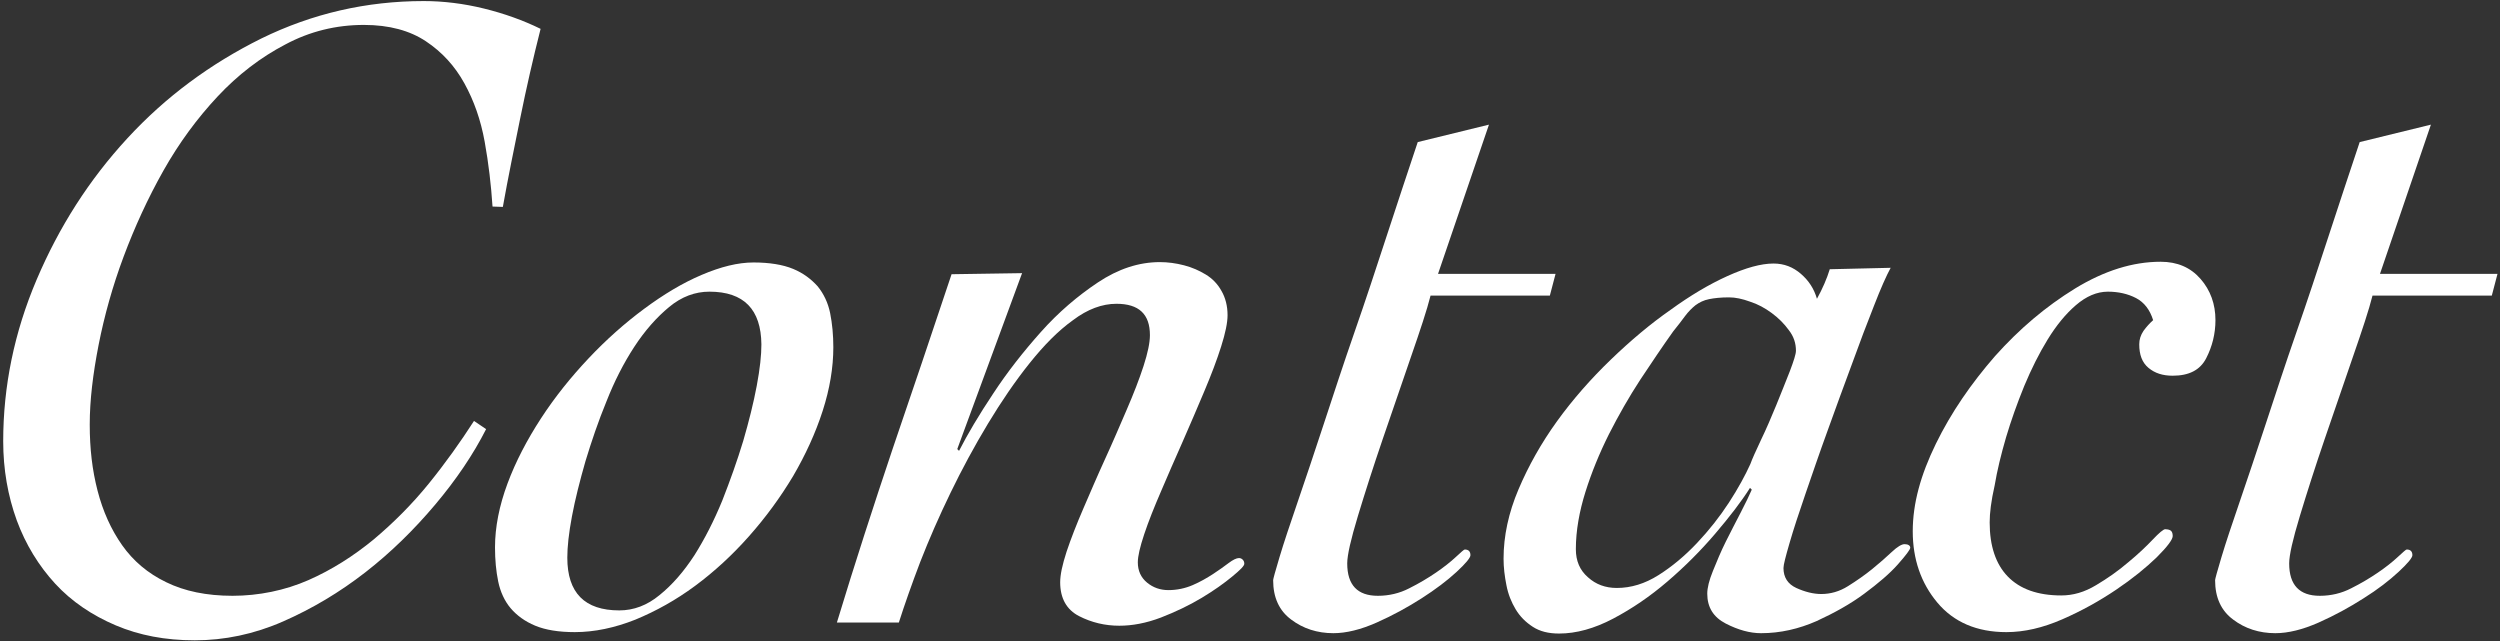
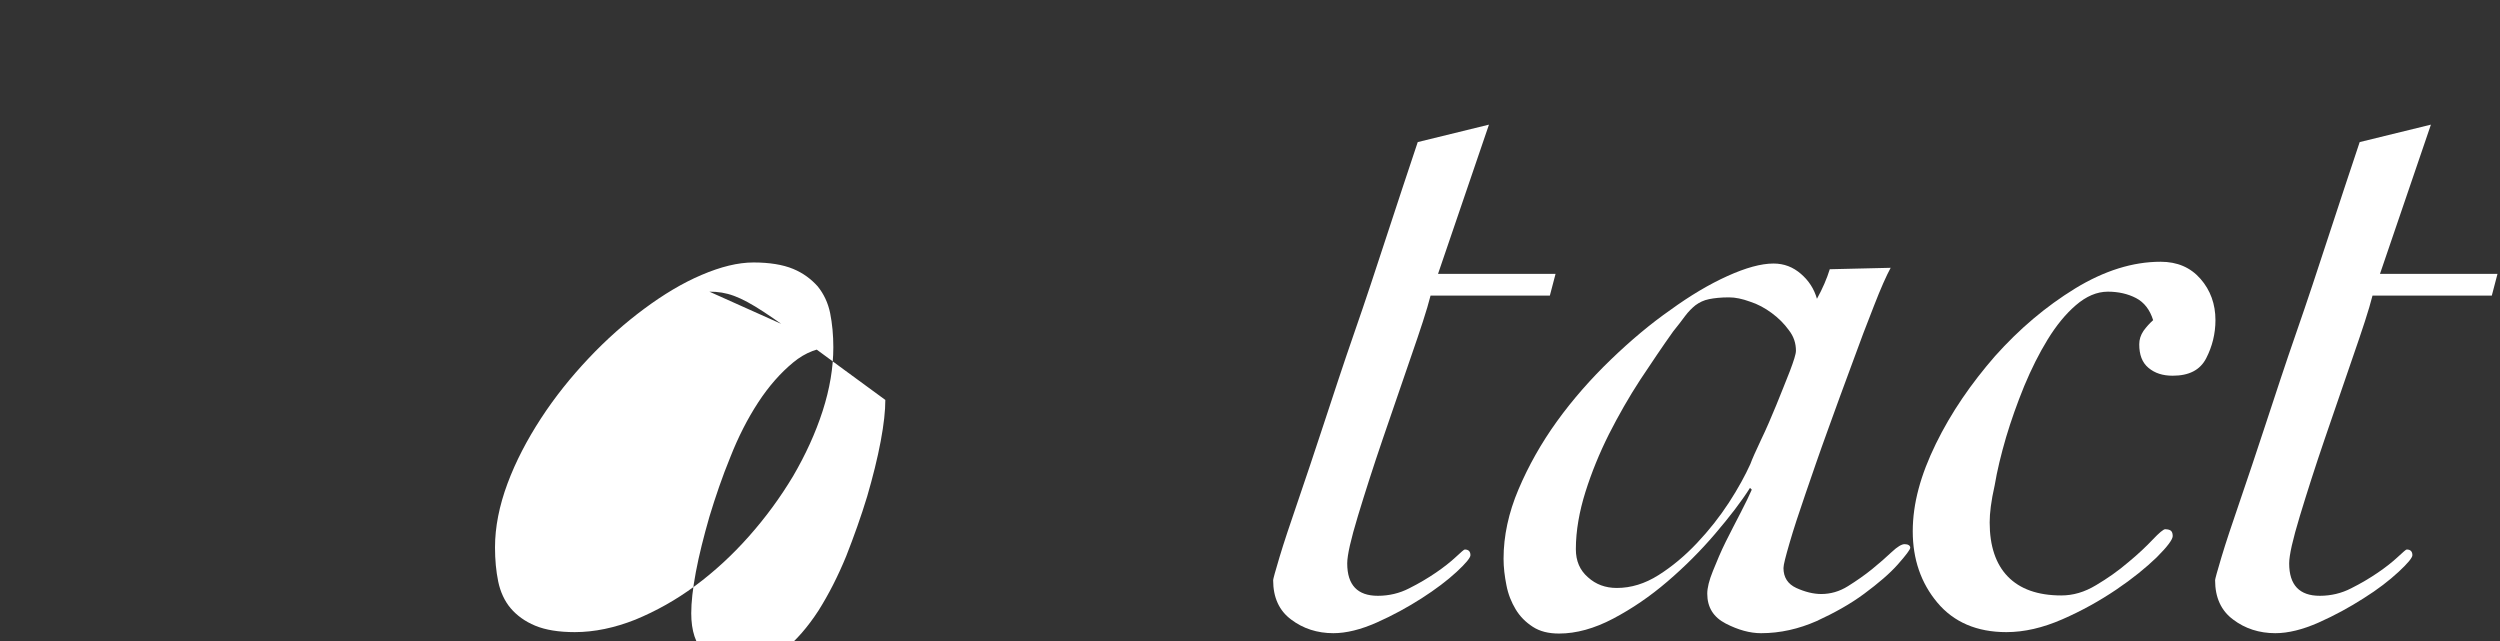
<svg xmlns="http://www.w3.org/2000/svg" version="1.0" id="_レイヤー_2" x="0px" y="0px" width="702px" height="180px" viewBox="0 0 702 180" style="enable-background:new 0 0 702 180;" xml:space="preserve">
  <rect x="0" y="0" width="702" height="180" fill="#333333" stroke="none" />
  <style type="text/css">
	.st0{fill:#FFFFFF;}
	.st1{fill:none;}
</style>
  <g id="text">
-     <path class="st0" d="M138.3,58c-0.4-6.1-1.1-12.1-2.2-18.2c-1.1-6.1-3-11.5-5.7-16.4c-2.7-4.9-6.3-8.8-10.8-11.8   c-4.5-3-10.3-4.6-17.4-4.6c-7.8,0-15.2,1.8-22.1,5.5c-6.9,3.6-13.3,8.5-19,14.6s-10.8,13-15.2,20.8s-8.1,15.9-11.2,24.2   s-5.4,16.6-7,24.7c-1.6,8.2-2.5,15.6-2.5,22.4s0.7,12.8,2.2,18.6c1.5,5.8,3.8,10.9,6.9,15.3s7.2,7.9,12.4,10.4   c5.1,2.5,11.3,3.8,18.6,3.8s14.7-1.5,21.3-4.4s12.7-6.8,18.3-11.4c5.6-4.7,10.8-9.9,15.5-15.7c4.7-5.8,8.9-11.7,12.7-17.6l3.4,2.3   c-3.6,7.1-8.4,14.2-14.3,21.2s-12.4,13.4-19.6,19c-7.2,5.6-14.9,10.2-23.1,13.8s-16.5,5.3-24.8,5.3s-15.6-1.4-22.2-4.2   s-12.4-6.7-17-11.7s-8.3-11-10.8-17.8c-2.5-6.9-3.8-14.3-3.8-22.2c0-15.4,3.1-30.6,9.4-45.4s14.7-28,25.5-39.7s23.3-20.9,37.6-28   c14.3-7,29.5-10.5,45.6-10.5c5.5,0,11.2,0.7,16.9,2.1c5.7,1.4,11,3.3,15.9,5.7c-2.1,8.3-4,16.6-5.7,25s-3.4,16.6-4.9,25L138.3,58   L138.3,58z" />
-     <path class="st0" d="M234,97.5c0,5.7-1,11.7-3,17.9c-2,6.2-4.8,12.3-8.3,18.3c-3.6,6-7.7,11.6-12.4,16.9   c-4.7,5.3-9.7,9.9-15.1,13.9c-5.4,4-11,7.1-16.8,9.5c-5.8,2.3-11.5,3.5-17,3.5c-4.5,0-8.2-0.6-11.1-1.8s-5.2-2.9-6.9-4.9   s-2.9-4.6-3.5-7.5s-0.9-6.1-0.9-9.6c0-5.7,1.2-11.7,3.5-17.9s5.5-12.3,9.4-18.3s8.4-11.6,13.4-16.9s10.2-9.9,15.6-13.9   c5.4-4,10.7-7.2,16.1-9.5c5.4-2.3,10.2-3.5,14.6-3.5s8.2,0.6,11.1,1.8s5.1,2.9,6.9,4.9c1.7,2.1,2.9,4.6,3.5,7.5   C233.7,90.9,234,94.1,234,97.5L234,97.5z M199.2,81.9c-4,0-7.8,1.4-11.3,4.3s-6.8,6.6-9.8,11.2s-5.6,9.7-7.8,15.3   c-2.3,5.6-4.2,11.2-5.9,16.8c-1.6,5.6-2.9,10.7-3.8,15.5c-0.9,4.8-1.3,8.6-1.3,11.6c0,9.9,4.9,14.8,14.6,14.8c4,0,7.8-1.4,11.3-4.3   c3.6-2.9,6.8-6.6,9.8-11.2c2.9-4.6,5.5-9.7,7.8-15.3c2.2-5.6,4.2-11.2,5.9-16.8c1.6-5.5,2.9-10.7,3.8-15.5   c0.9-4.8,1.3-8.6,1.3-11.6C213.7,86.9,208.9,81.9,199.2,81.9z" />
-     <path class="st0" d="M287,76.7l-18.2,49.4l0.5,0.5c2.4-4.7,5.6-10.1,9.6-16.1c4-6.1,8.5-11.8,13.4-17.3s10.3-10.1,16-13.9   s11.5-5.7,17.4-5.7c2.2,0,4.5,0.3,6.8,0.9s4.3,1.5,6.1,2.6c1.8,1.1,3.3,2.6,4.4,4.6c1.1,1.9,1.7,4.2,1.7,6.8c0,2.1-0.6,5-1.8,8.8   c-1.2,3.8-2.8,8-4.7,12.5c-1.9,4.5-3.9,9.2-6.1,14.2c-2.2,4.9-4.2,9.6-6.1,14c-1.9,4.4-3.5,8.4-4.7,12s-1.8,6.2-1.8,7.9   c0,2.4,0.9,4.3,2.6,5.7s3.7,2.1,6,2.1c2.4,0,4.7-0.5,6.8-1.4c2.1-0.9,4-2,5.7-3.1c1.7-1.1,3.2-2.2,4.4-3.1c1.2-0.9,2.2-1.4,2.9-1.4   c0.3,0,0.7,0.1,1,0.4s0.5,0.6,0.5,1.2s-1.1,1.7-3.4,3.6c-2.3,1.9-5.1,3.9-8.6,6c-3.5,2.1-7.3,3.9-11.4,5.5   c-4.2,1.6-8.1,2.3-11.7,2.3c-4,0-7.8-0.9-11.3-2.7c-3.5-1.8-5.3-5-5.3-9.5c0-2.1,0.6-4.9,1.8-8.6c1.2-3.6,2.8-7.7,4.7-12.1   s3.9-9.1,6.1-13.9c2.2-4.8,4.2-9.5,6.1-13.9c1.9-4.4,3.5-8.5,4.7-12.2c1.2-3.7,1.8-6.6,1.8-8.7c0-5.9-3.1-8.8-9.4-8.8   c-4,0-8.1,1.5-12.2,4.6c-4.2,3-8.2,7.1-12.2,12.1s-7.9,10.7-11.7,17c-3.8,6.3-7.3,12.8-10.5,19.4s-6,13-8.5,19.4   c-2.4,6.3-4.4,12-6,17H235c5-16.5,10.3-32.8,15.7-48.9c5.5-16.1,11-32.4,16.5-48.9L287,76.7L287,76.7z" />
+     <path class="st0" d="M234,97.5c0,5.7-1,11.7-3,17.9c-2,6.2-4.8,12.3-8.3,18.3c-3.6,6-7.7,11.6-12.4,16.9   c-4.7,5.3-9.7,9.9-15.1,13.9c-5.4,4-11,7.1-16.8,9.5c-5.8,2.3-11.5,3.5-17,3.5c-4.5,0-8.2-0.6-11.1-1.8s-5.2-2.9-6.9-4.9   s-2.9-4.6-3.5-7.5s-0.9-6.1-0.9-9.6c0-5.7,1.2-11.7,3.5-17.9s5.5-12.3,9.4-18.3s8.4-11.6,13.4-16.9s10.2-9.9,15.6-13.9   c5.4-4,10.7-7.2,16.1-9.5c5.4-2.3,10.2-3.5,14.6-3.5s8.2,0.6,11.1,1.8s5.1,2.9,6.9,4.9c1.7,2.1,2.9,4.6,3.5,7.5   C233.7,90.9,234,94.1,234,97.5L234,97.5z c-4,0-7.8,1.4-11.3,4.3s-6.8,6.6-9.8,11.2s-5.6,9.7-7.8,15.3   c-2.3,5.6-4.2,11.2-5.9,16.8c-1.6,5.6-2.9,10.7-3.8,15.5c-0.9,4.8-1.3,8.6-1.3,11.6c0,9.9,4.9,14.8,14.6,14.8c4,0,7.8-1.4,11.3-4.3   c3.6-2.9,6.8-6.6,9.8-11.2c2.9-4.6,5.5-9.7,7.8-15.3c2.2-5.6,4.2-11.2,5.9-16.8c1.6-5.5,2.9-10.7,3.8-15.5   c0.9-4.8,1.3-8.6,1.3-11.6C213.7,86.9,208.9,81.9,199.2,81.9z" />
    <path class="st0" d="M435.2,83h-33.5c-1,4-2.9,9.7-5.5,17.2c-2.6,7.5-5.2,15.1-7.9,23s-5,15.1-7,21.7s-3,11-3,13.3   c0,6.1,2.9,9.1,8.6,9.1c3.1,0,6.1-0.7,8.8-2.1c2.8-1.4,5.3-2.9,7.5-4.4s4.1-3,5.6-4.4c1.5-1.4,2.3-2.1,2.5-2.1c1,0,1.6,0.5,1.6,1.6   c0,0.7-1.3,2.3-3.9,4.7c-2.6,2.4-5.9,4.9-9.8,7.4c-3.9,2.5-8.1,4.8-12.6,6.8c-4.5,2-8.6,3-12.2,3c-4.5,0-8.5-1.3-11.8-3.8   c-3.4-2.5-5.1-6.2-5.1-11.1c0-0.3,0.6-2.5,1.8-6.5c1.2-4,2.9-9.1,5.1-15.5s4.6-13.6,7.3-21.8s5.5-16.8,8.6-25.7s6.1-18,9.1-27.2   s5.9-17.9,8.7-26.3l20-4.9l-14.3,41.9h33L435.2,83L435.2,83z" />
    <path class="st0" d="M530.9,75.2c-1.2,2.2-2.8,5.8-4.7,10.7c-1.9,4.8-4,10.3-6.2,16.4c-2.3,6.1-4.5,12.3-6.8,18.6   c-2.3,6.3-4.3,12.2-6.2,17.7c-1.9,5.5-3.4,10.1-4.5,13.9c-1.1,3.8-1.7,6.1-1.7,7c0,2.6,1.2,4.5,3.6,5.6c2.4,1.1,4.8,1.7,7,1.7   c2.6,0,5.1-0.7,7.5-2.2c2.4-1.5,4.7-3.1,6.8-4.8s3.9-3.3,5.5-4.8s2.8-2.2,3.6-2.2c1,0,1.6,0.4,1.6,1c0,0.5-1.2,2.1-3.5,4.7   c-2.3,2.6-5.5,5.3-9.4,8.2c-3.9,2.9-8.4,5.4-13.4,7.7c-5,2.2-10.2,3.4-15.6,3.4c-3.1,0-6.4-0.9-9.9-2.7c-3.5-1.8-5.2-4.6-5.2-8.4   c0-1.6,0.5-3.7,1.6-6.4s2.2-5.4,3.6-8.2c1.4-2.8,2.8-5.5,4.2-8.2s2.4-4.8,3.1-6.4l-0.5-0.5c-2.4,3.8-5.7,8.1-9.8,12.9   c-4.1,4.8-8.5,9.2-13.4,13.4c-4.9,4.2-9.9,7.6-15.2,10.4c-5.3,2.8-10.4,4.2-15.2,4.2c-3,0-5.4-0.6-7.4-1.9s-3.6-2.9-4.8-4.9   s-2.1-4.2-2.6-6.8c-0.5-2.5-0.8-5-0.8-7.4c0-6.4,1.4-12.9,4.2-19.5c2.8-6.6,6.4-13,10.8-19.1s9.5-11.9,15.1-17.3   c5.6-5.4,11.2-10.1,16.8-14c5.5-4,10.9-7.2,16-9.5s9.4-3.5,12.9-3.5c3,0,5.5,1,7.7,2.9c2.2,1.9,3.7,4.2,4.5,7   c1.6-2.9,2.8-5.7,3.6-8.3L530.9,75.2L530.9,75.2z M442.5,154.2c0,3.3,1.1,5.9,3.4,7.9c2.2,2,4.9,3,8.1,3c4,0,7.9-1.2,11.7-3.6   s7.4-5.4,10.8-9s6.4-7.4,9-11.4s4.6-7.7,6-10.8c0.5-1.4,1.5-3.6,3-6.8c1.5-3.1,2.9-6.4,4.3-9.8c1.4-3.4,2.6-6.5,3.8-9.5   c1.1-2.9,1.7-4.8,1.7-5.7c0-2.1-0.6-4-2-5.8c-1.3-1.8-2.9-3.4-4.8-4.8c-1.9-1.4-3.9-2.5-6.1-3.2c-2.2-0.8-4.1-1.2-5.9-1.2   c-2.3,0-4.1,0.2-5.6,0.5s-2.7,0.9-3.8,1.7c-1,0.8-2,1.8-2.9,3c-0.9,1.2-2,2.7-3.4,4.4c-3,4.2-6,8.7-9.2,13.5   c-3.2,4.9-6.1,10-8.8,15.3c-2.7,5.4-4.9,10.8-6.6,16.2S442.5,149,442.5,154.2L442.5,154.2z" />
    <path class="st0" d="M558.7,146.7c0,6.6,1.7,11.7,5.1,15.2s8.4,5.3,15,5.3c3.3,0,6.5-0.9,9.8-2.9c3.2-1.9,6.2-4,9-6.4   c2.8-2.3,5.1-4.5,6.9-6.4c1.8-1.9,3-2.9,3.5-2.9s1,0.1,1.4,0.3c0.4,0.2,0.7,0.7,0.7,1.6c0,1-1.5,3-4.5,6c-3,2.9-6.8,6-11.4,9.1   c-4.6,3.1-9.6,5.9-15.1,8.3c-5.5,2.4-10.7,3.6-15.7,3.6c-8.3,0-14.8-2.8-19.4-8.3c-4.6-5.5-6.9-12.2-6.9-20s2.2-15.8,6.5-24.6   c4.3-8.8,9.9-16.9,16.6-24.6c6.8-7.6,14.2-13.9,22.5-19c8.2-5,16.2-7.5,24-7.5c4.7,0,8.4,1.6,11.2,4.8c2.8,3.2,4.2,7.1,4.2,11.6   c0,3.8-0.9,7.4-2.6,10.7s-4.8,4.9-9.4,4.9c-2.8,0-5-0.7-6.8-2.2s-2.6-3.7-2.6-6.6c0-1.4,0.4-2.6,1.2-3.8c0.8-1.1,1.7-2.1,2.7-3   c-0.9-2.9-2.5-5-4.8-6.2s-5-1.8-7.9-1.8c-3.1,0-6.1,1.3-9,3.8c-2.9,2.5-5.5,5.7-7.9,9.6c-2.4,3.9-4.6,8.3-6.6,13.1   c-2,4.9-3.7,9.7-5.1,14.4c-1.4,4.8-2.5,9.3-3.2,13.5C559.1,140.7,558.7,144.1,558.7,146.7L558.7,146.7z" />
    <path class="st0" d="M699.7,83h-33.5c-1,4-2.9,9.7-5.5,17.2c-2.6,7.5-5.2,15.1-7.9,23s-5,15.1-7,21.7s-3,11-3,13.3   c0,6.1,2.9,9.1,8.6,9.1c3.1,0,6.1-0.7,8.8-2.1c2.8-1.4,5.3-2.9,7.5-4.4s4.1-3,5.6-4.4c1.5-1.4,2.3-2.1,2.5-2.1c1,0,1.6,0.5,1.6,1.6   c0,0.7-1.3,2.3-3.9,4.7c-2.6,2.4-5.8,4.9-9.8,7.4c-3.9,2.5-8.1,4.8-12.6,6.8c-4.5,2-8.6,3-12.2,3c-4.5,0-8.5-1.3-11.8-3.8   c-3.4-2.5-5.1-6.2-5.1-11.1c0-0.3,0.6-2.5,1.8-6.5c1.2-4,2.9-9.1,5.1-15.5s4.6-13.6,7.3-21.8s5.5-16.8,8.6-25.7s6.1-18,9.1-27.2   c3-9.2,5.9-17.9,8.7-26.3l20-4.9l-14.3,41.9h33L699.7,83L699.7,83z" />
    <rect y="0" class="st1" width="702" height="180" />
  </g>
</svg>